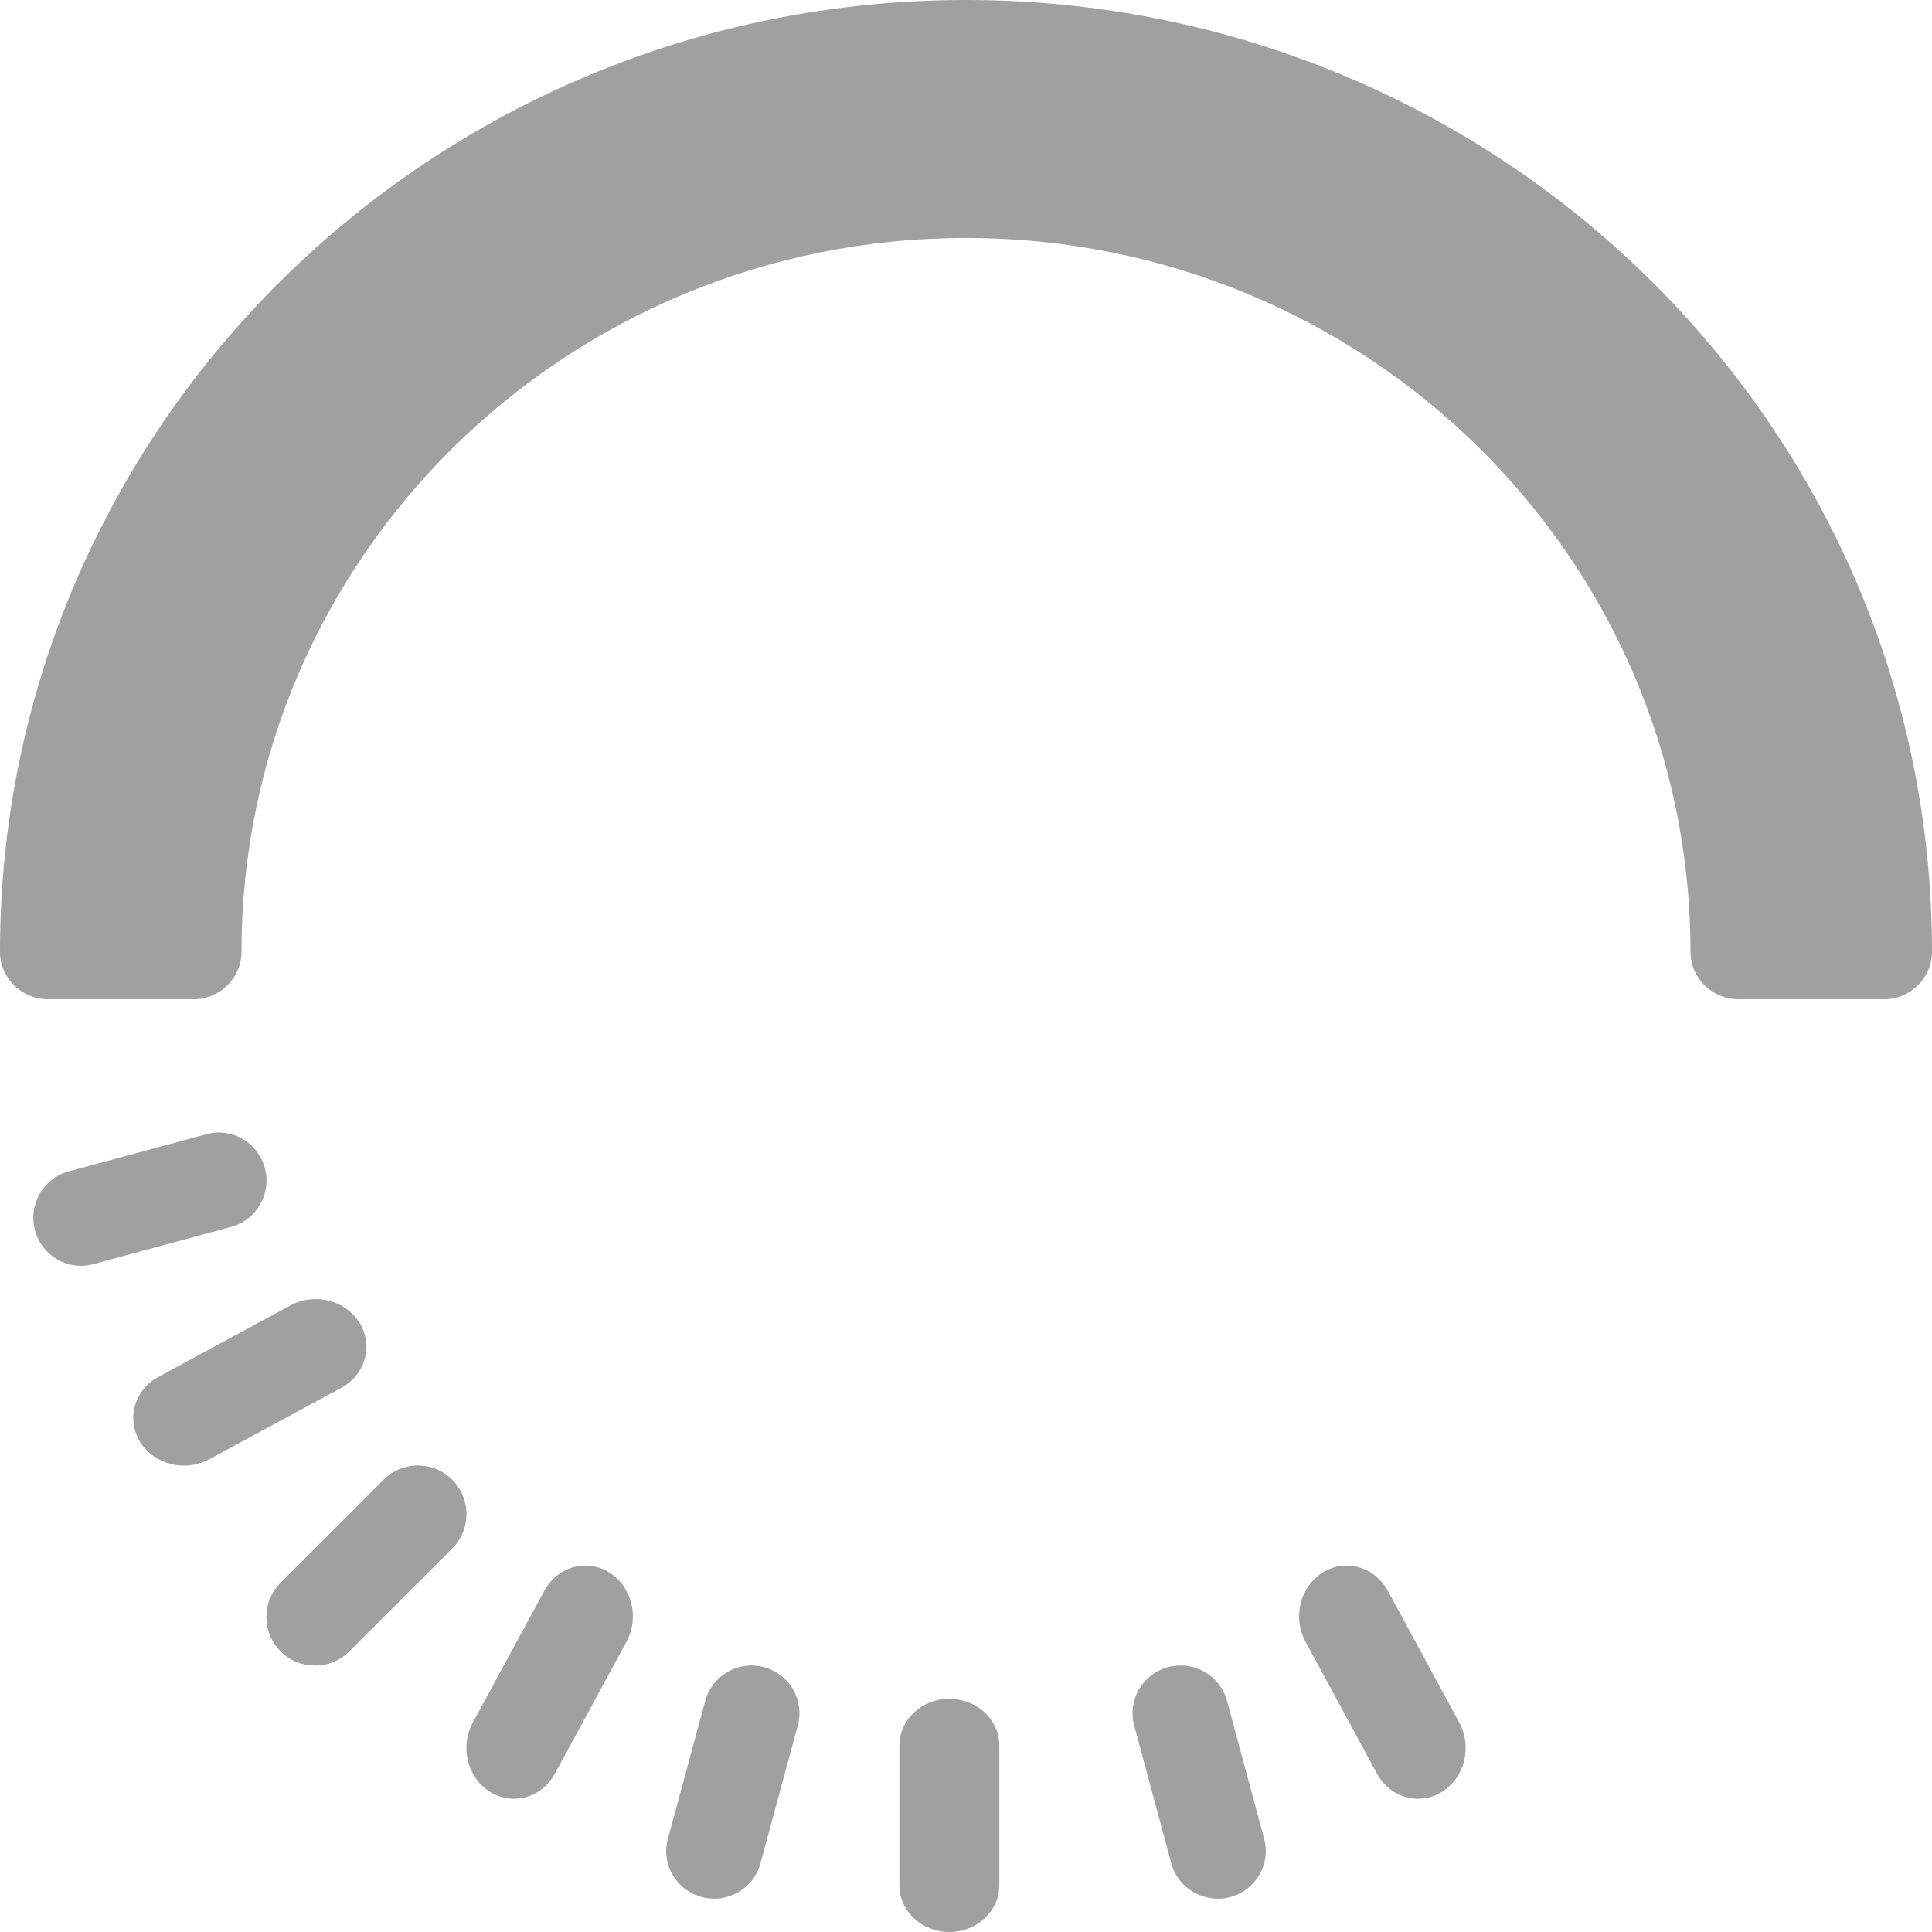
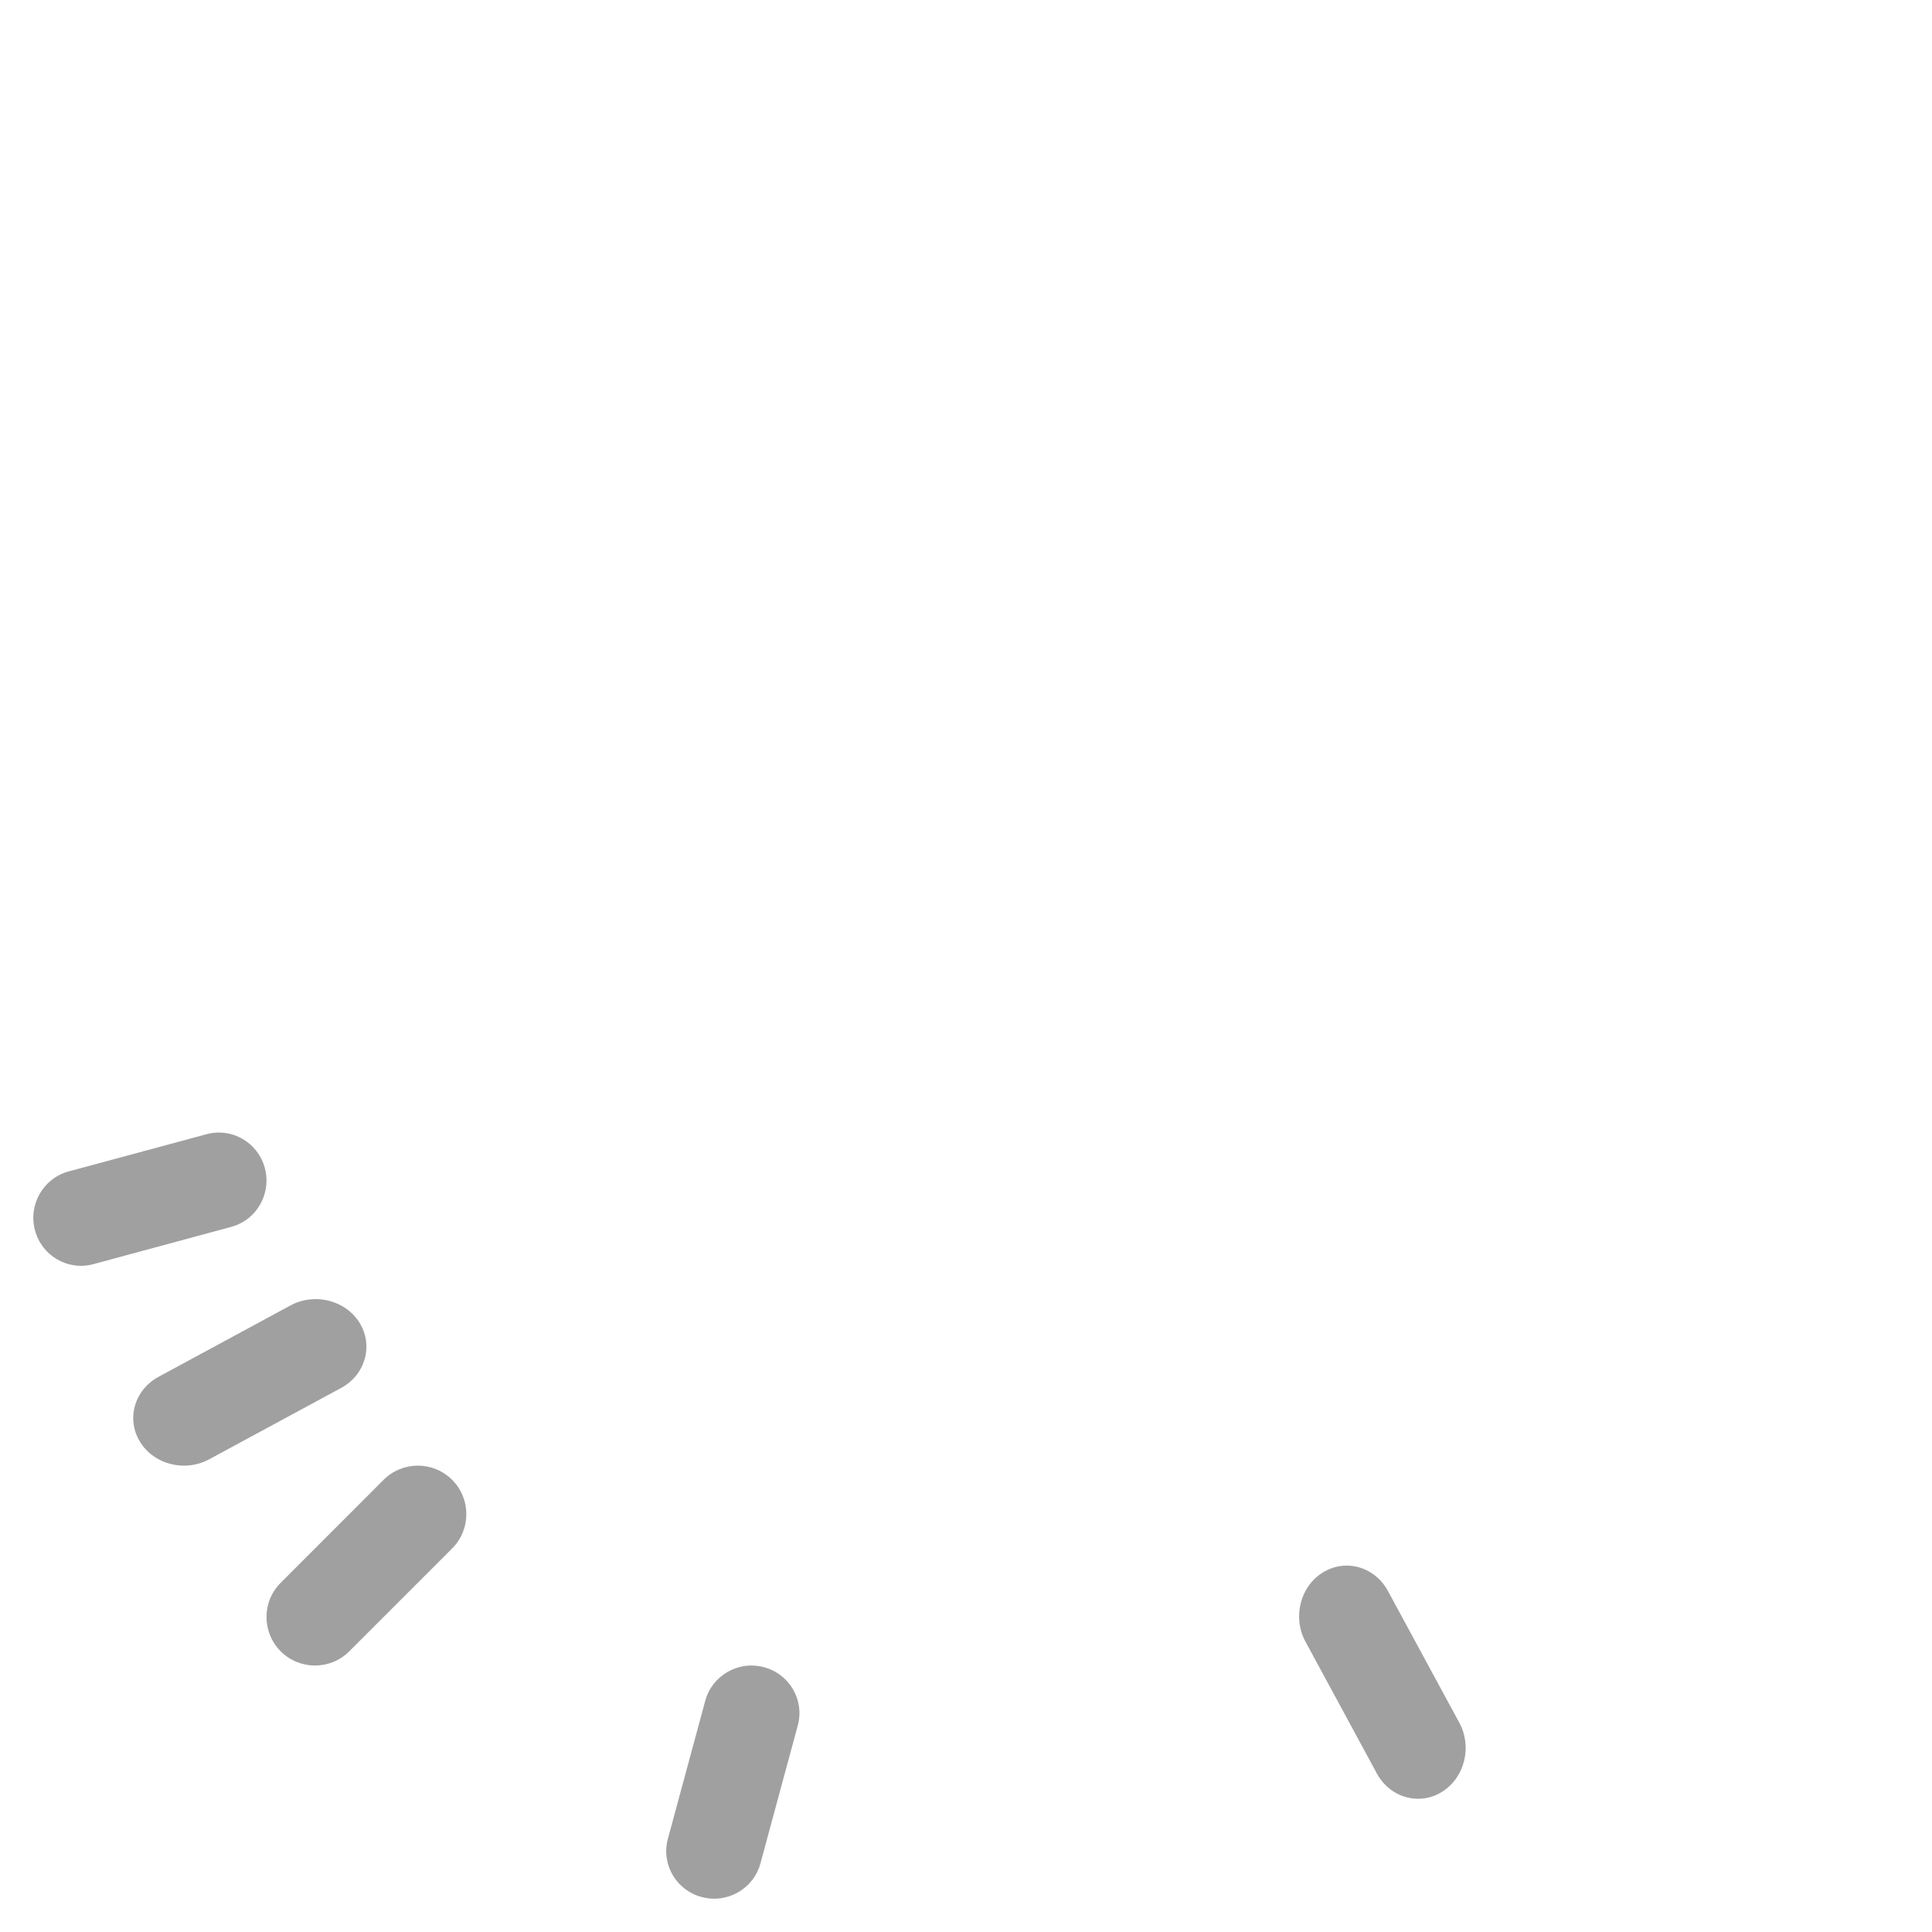
<svg xmlns="http://www.w3.org/2000/svg" width="30px" height="30px" viewBox="0 0 30 30" version="1.1">
  <title>icons8-loader</title>
  <g id="Generator" stroke="none" stroke-width="1" fill="none" fill-rule="evenodd">
    <g id="Innit-iQ---Generator---processing" transform="translate(-828, -548)" fill="#A0A0A0" fill-rule="nonzero">
      <g id="Group-16" transform="translate(733, 530)">
        <g id="Group-6" transform="translate(95, 12)">
          <g id="icons8-loader" transform="translate(0, 6)">
-             <path d="M13.966,29.276 L13.966,27.103 C13.966,26.703 14.313,26.379 14.741,26.379 C15.17,26.379 15.517,26.703 15.517,27.103 L15.517,29.276 C15.517,29.676 15.17,30 14.741,30 C14.313,30 13.966,29.676 13.966,29.276 Z" id="Path" />
-             <path d="M4.359,24.577 L5.956,22.979 C6.25,22.685 6.727,22.685 7.021,22.979 C7.315,23.273 7.315,23.75 7.021,24.044 L5.423,25.641 C5.129,25.936 4.652,25.935 4.359,25.641 C4.065,25.348 4.064,24.871 4.359,24.577 Z" id="Path" />
            <path d="M7.021,22.979 C7.315,23.273 7.315,23.75 7.021,24.044 L5.423,25.642 C5.129,25.936 4.652,25.935 4.359,25.642 C4.065,25.348 4.064,24.871 4.359,24.577 L5.956,22.979 C6.25,22.685 6.727,22.685 7.021,22.979 Z" id="Path" />
            <path d="M5.585,20.543 C5.801,20.897 5.672,21.35 5.295,21.553 L3.248,22.66 C2.871,22.864 2.39,22.741 2.174,22.388 C1.957,22.034 2.087,21.581 2.464,21.378 L4.51,20.271 C4.887,20.067 5.368,20.19 5.585,20.543 L5.585,20.543 Z" id="Path" />
            <path d="M4.113,18.139 C4.218,18.536 3.985,18.945 3.59,19.051 L1.448,19.63 C1.053,19.736 0.648,19.5 0.543,19.103 C0.437,18.706 0.671,18.297 1.065,18.19 L3.207,17.612 C3.603,17.505 4.007,17.741 4.113,18.139 Z" id="Path" />
            <path d="M22.388,27.826 C22.035,28.043 21.583,27.914 21.379,27.537 L20.271,25.491 C20.067,25.114 20.189,24.633 20.543,24.416 C20.896,24.199 21.348,24.328 21.552,24.705 L22.66,26.75 C22.864,27.127 22.742,27.608 22.388,27.826 Z" id="Path" />
-             <path d="M19.101,29.458 C18.703,29.563 18.295,29.329 18.188,28.934 L17.611,26.792 C17.506,26.397 17.742,25.992 18.14,25.887 C18.538,25.782 18.947,26.016 19.053,26.411 L19.63,28.553 C19.736,28.949 19.499,29.353 19.101,29.458 Z" id="Path" />
            <path d="M10.896,29.457 C10.499,29.352 10.263,28.946 10.371,28.552 L10.951,26.41 C11.058,26.015 11.466,25.782 11.862,25.888 C12.259,25.993 12.495,26.398 12.388,26.793 L11.808,28.935 C11.701,29.33 11.293,29.563 10.896,29.457 Z" id="Path" />
-             <path d="M7.61,27.825 C7.257,27.606 7.137,27.125 7.341,26.749 L8.451,24.704 C8.655,24.326 9.107,24.199 9.459,24.417 C9.812,24.635 9.932,25.116 9.728,25.493 L8.618,27.538 C8.415,27.915 7.963,28.043 7.61,27.825 L7.61,27.825 Z" id="Path" />
-             <path d="M15,0 C6.716,0 0,6.617 0,14.778 C0,15.186 0.335,15.517 0.75,15.517 L3,15.517 C3.415,15.517 3.75,15.186 3.75,14.778 C3.75,8.657 8.787,3.695 15,3.695 C21.213,3.695 26.25,8.657 26.25,14.778 C26.25,15.186 26.585,15.517 27,15.517 L29.25,15.517 C29.665,15.517 30,15.186 30,14.778 C30,6.617 23.284,0 15,0 Z" id="Path" />
          </g>
        </g>
      </g>
    </g>
  </g>
</svg>